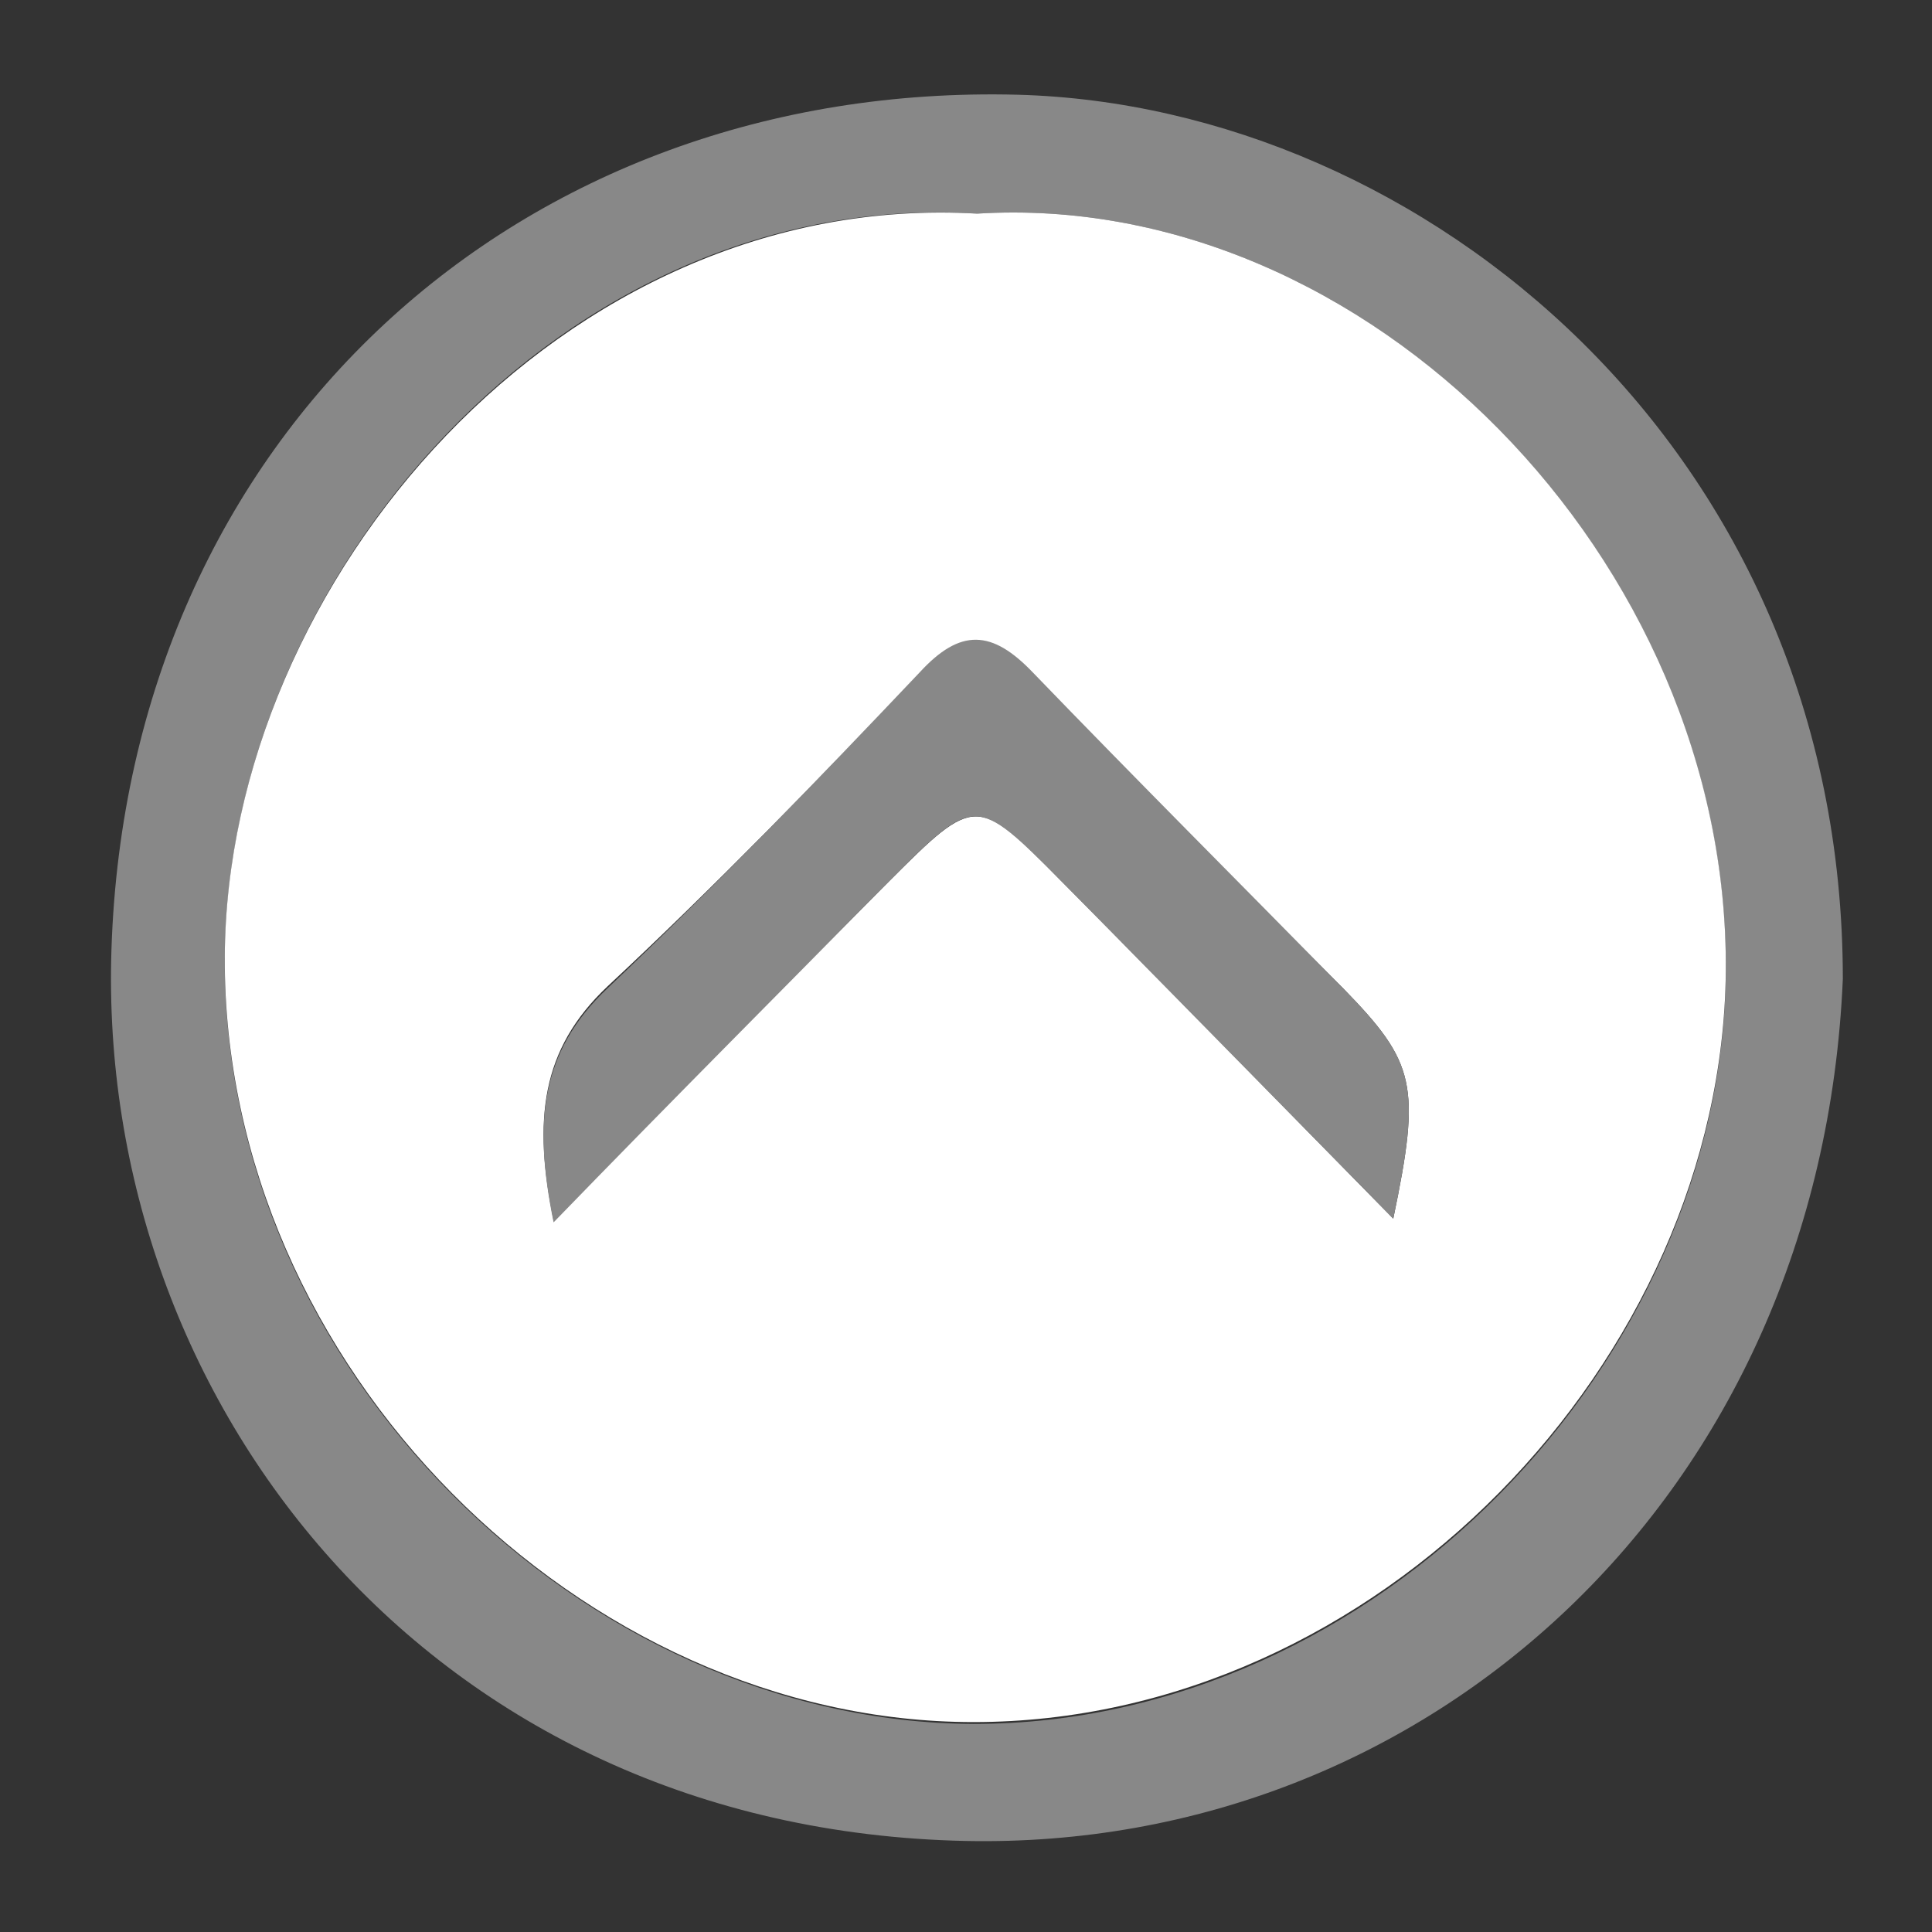
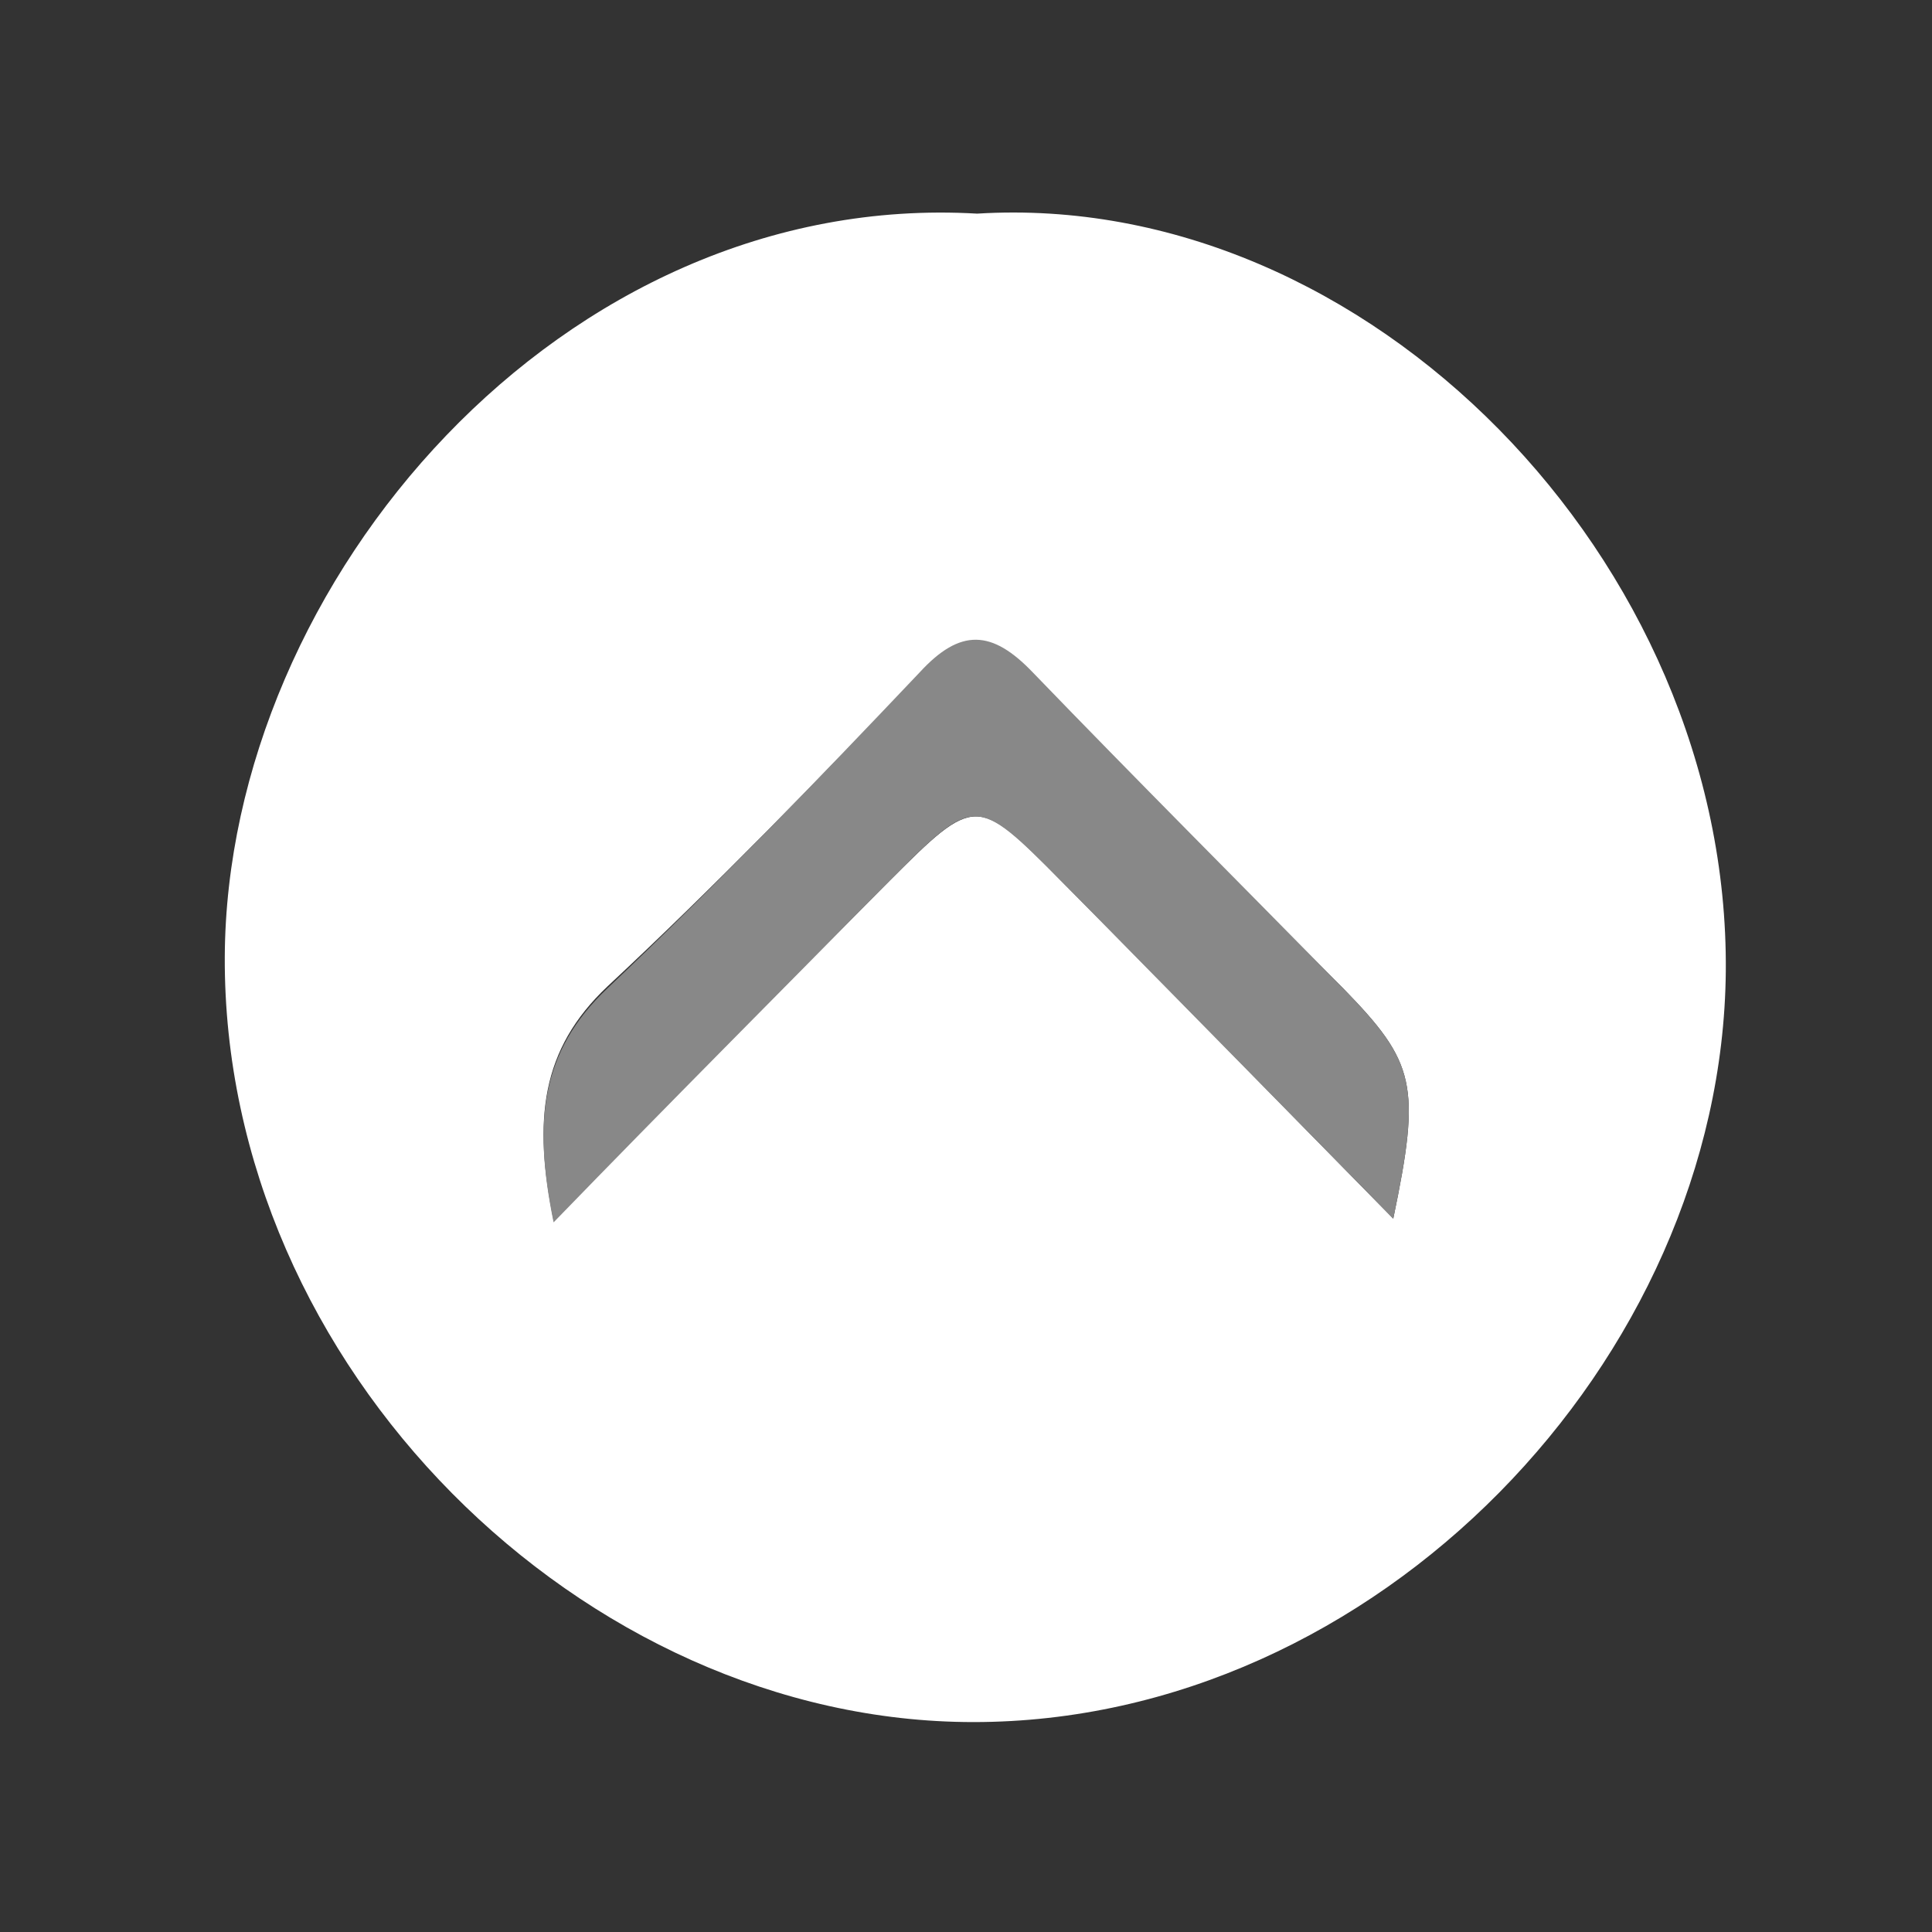
<svg xmlns="http://www.w3.org/2000/svg" version="1.1" id="Слой_1" x="0px" y="0px" viewBox="0 0 104 104" style="enable-background:new 0 0 104 104;" xml:space="preserve">
  <rect x="0" y="0" width="104" height="104" fill="#333333" stroke="none" />
  <style type="text/css">
	.st0{fill:#888888;}
	.st1{fill:#FFFFFF;}
</style>
-   <path class="st0" d="M99.2,52.7C98,80.6,76.8,99.6,52,99.1c-28.9-0.6-46.8-23.7-46-48c0.9-27.7,22-46.7,48.8-46  C76.6,5.7,99.2,24.2,99.2,52.7z M52.6,11.5c-22.3-1.4-40.4,19.7-40.5,40.1C12,73.7,31.4,92.7,52.4,92.8c21.7,0,40.3-19.5,40.5-40.4  C93.1,30.2,73.6,10.2,52.6,11.5z" />
  <path class="st1" d="M52.6,11.5c21-1.3,40.5,18.7,40.3,40.8c-0.2,20.9-18.8,40.4-40.5,40.4c-21,0-40.4-19.1-40.3-41.2  C12.2,31.3,30.3,10.2,52.6,11.5z M75,65.6c1.5-7.2,1.2-8.4-2.7-12.4C66.7,47.6,61,42,55.6,36.3c-2.2-2.3-3.8-2.4-6.1,0  C44,42,38.5,47.7,32.7,53.1c-3.6,3.4-4,7.2-2.9,12.6c6.4-6.5,12.2-12.4,18.1-18.3c4.6-4.6,4.7-4.6,9.2,0C63,53.3,68.8,59.3,75,65.6z  " />
  <path class="st0" d="M75,65.6c-6.2-6.3-12-12.2-17.9-18.2c-4.6-4.6-4.6-4.6-9.2,0C42,53.4,36.1,59.3,29.8,65.8  c-1.1-5.4-0.7-9.2,2.9-12.6C38.5,47.7,44,42,49.5,36.2c2.2-2.4,3.9-2.3,6.1,0c5.5,5.7,11.1,11.3,16.7,17  C76.2,57.2,76.5,58.4,75,65.6z" />
</svg>